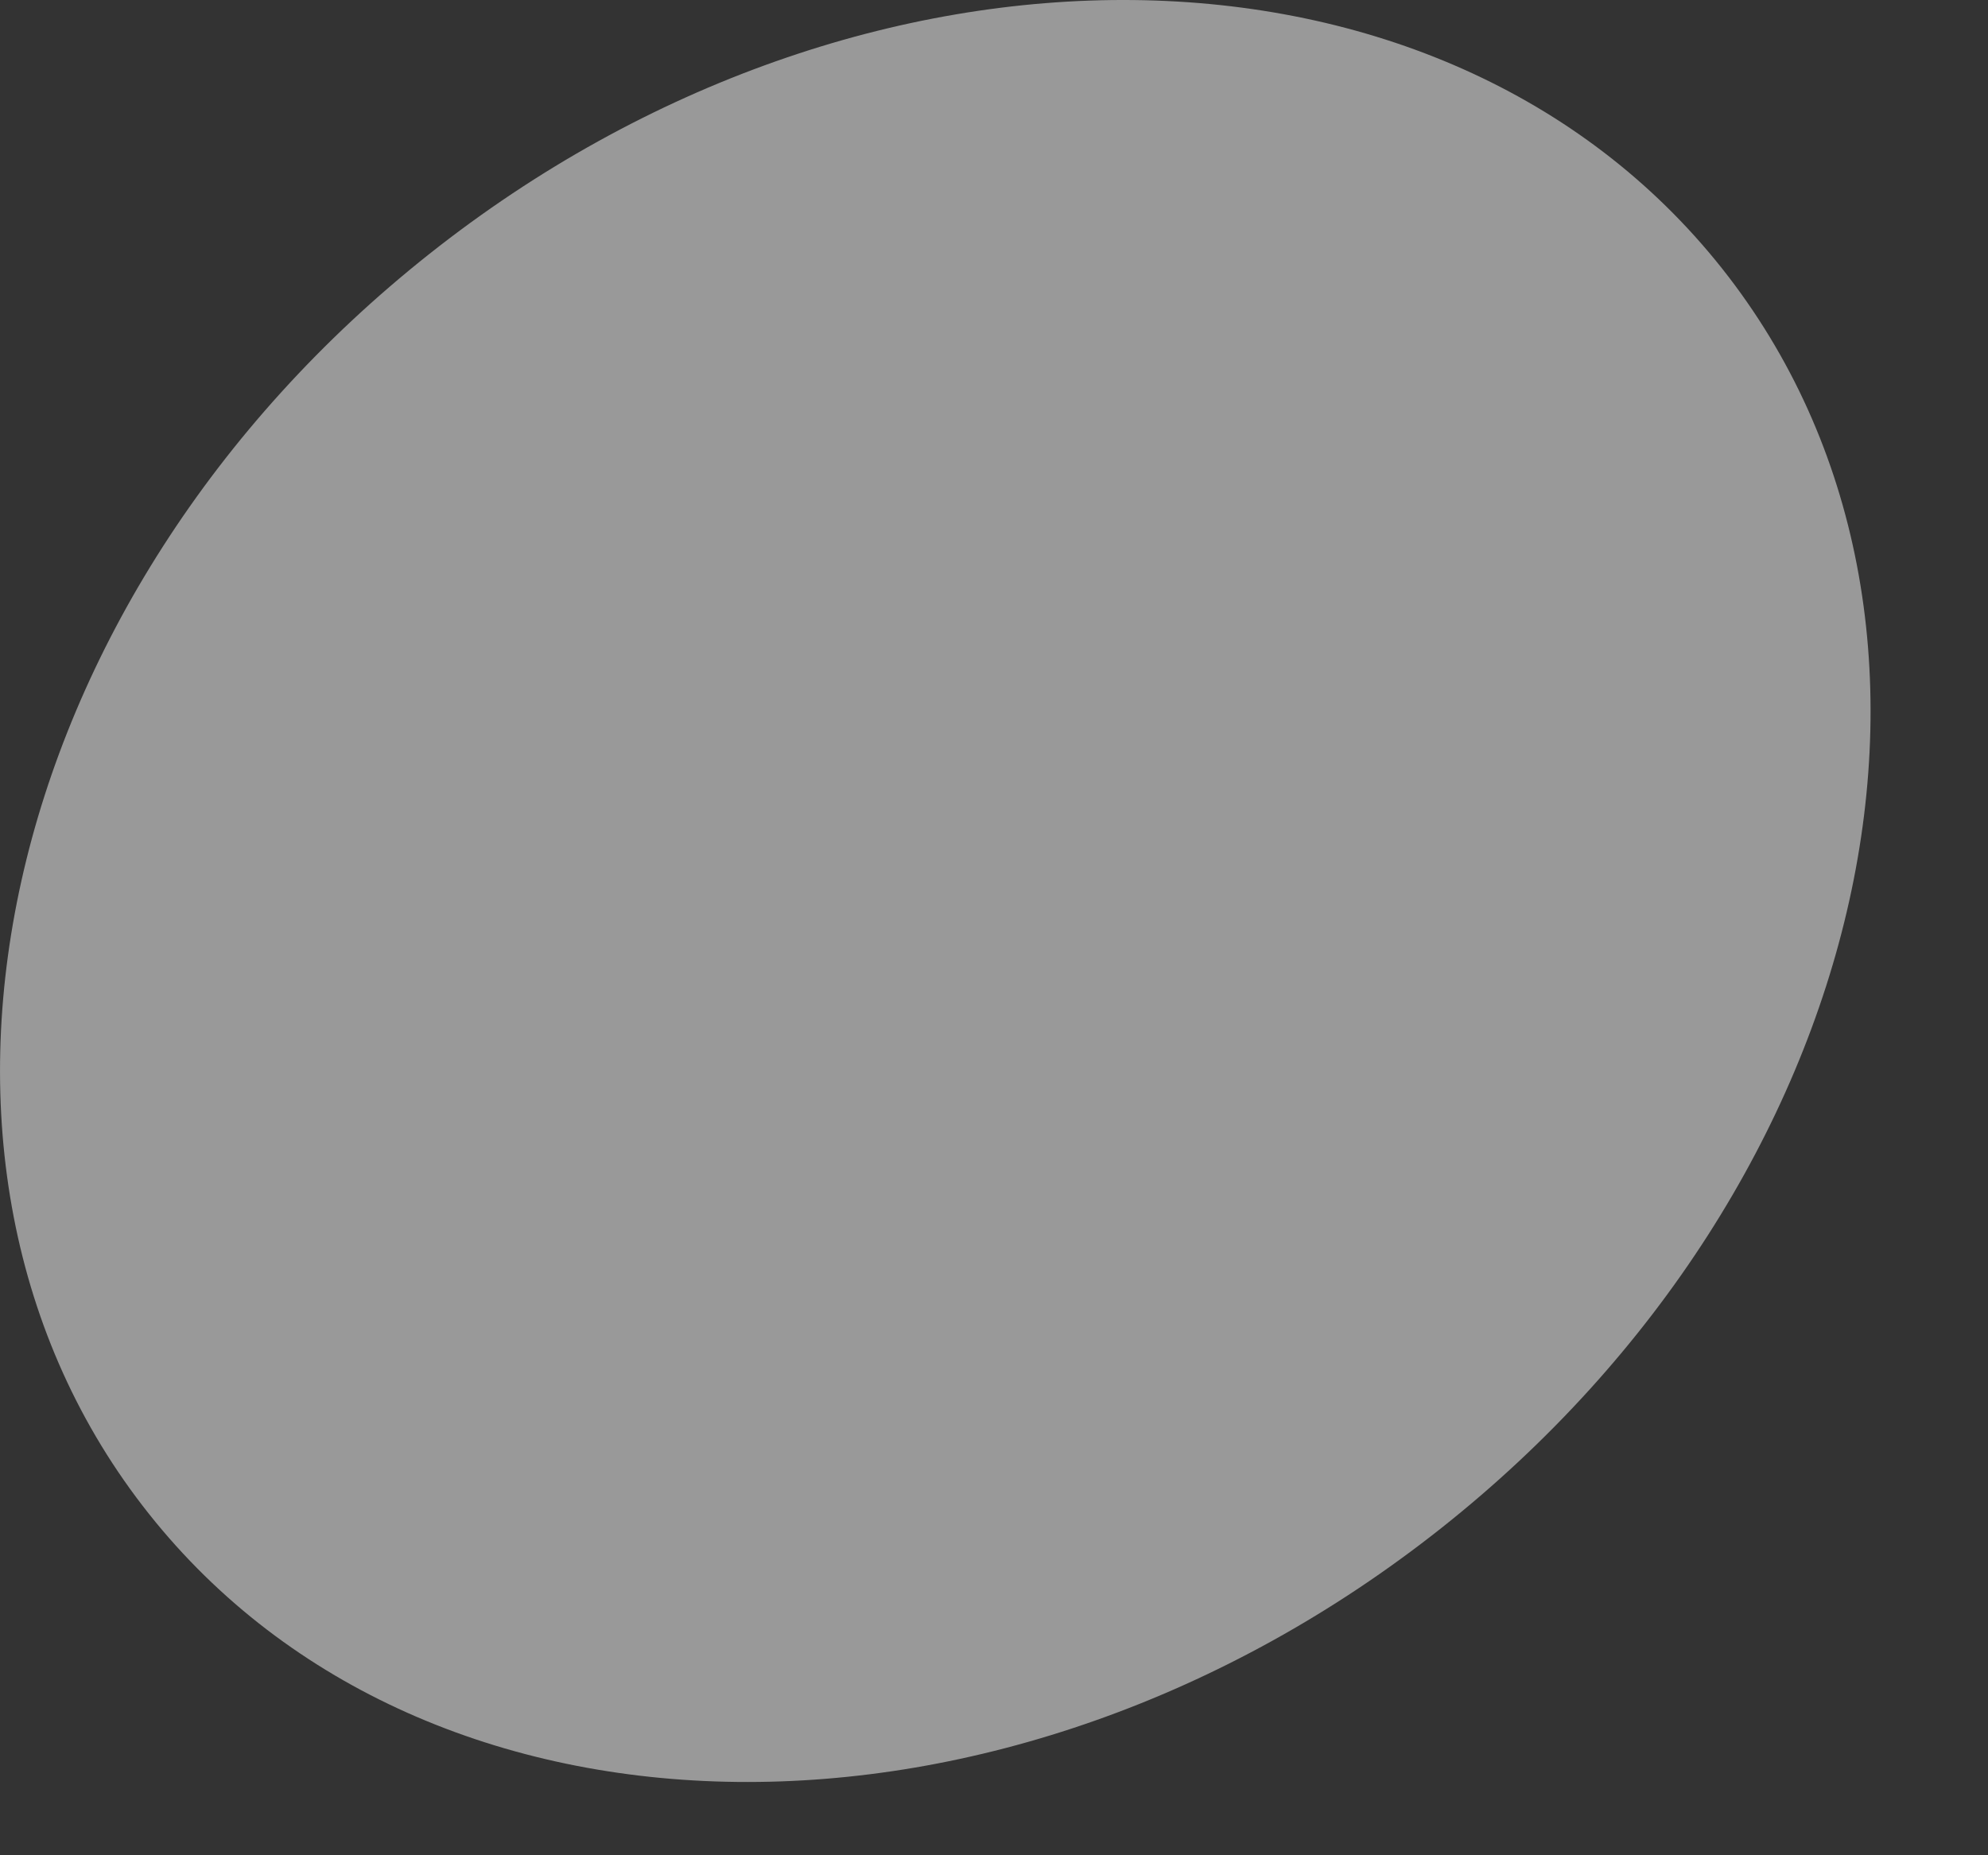
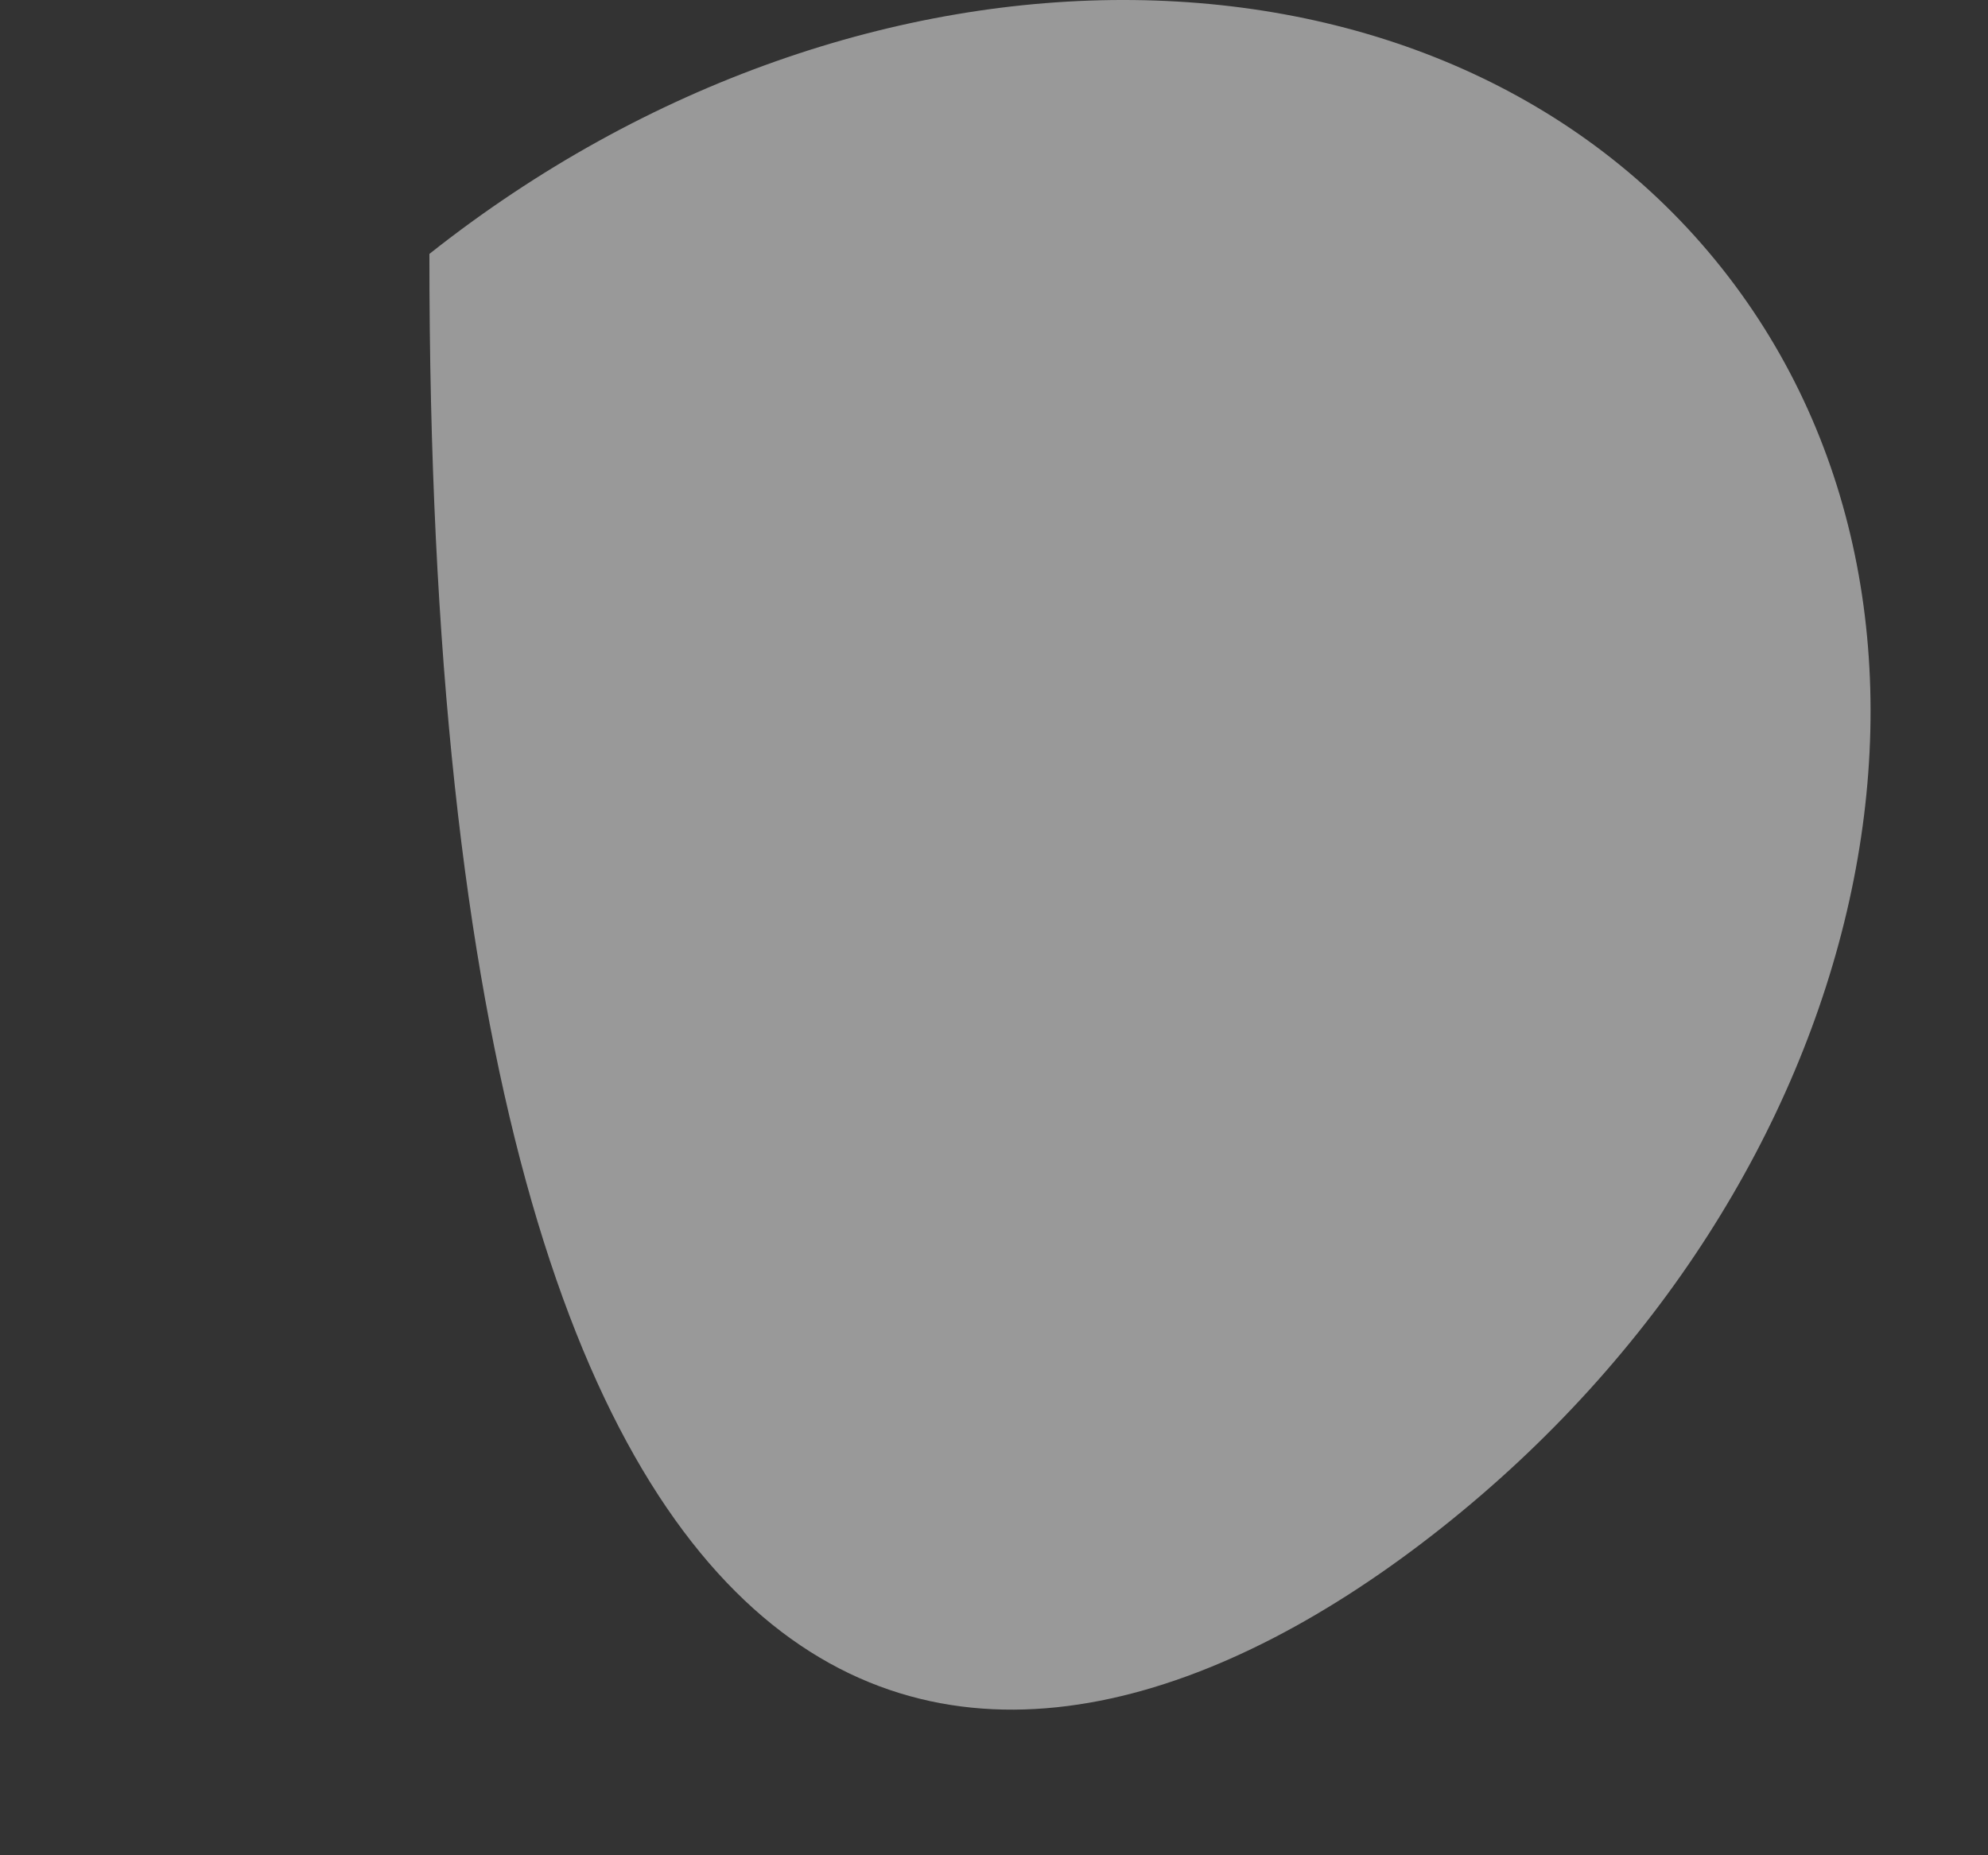
<svg xmlns="http://www.w3.org/2000/svg" fill="none" height="100%" overflow="visible" preserveAspectRatio="none" style="display: block;" viewBox="0 0 15 14" width="100%">
  <rect x="0" y="0" width="15" height="14" fill="#333333" stroke="none" />
-   <path d="M3.24 1.916C-0.038 4.512 -0.986 8.768 1.124 11.424C3.232 14.079 7.598 14.127 10.875 11.531C14.153 8.935 15.099 4.679 12.991 2.023C10.883 -0.632 6.517 -0.68 3.24 1.916Z" fill="white" id="Vector" opacity="0.5" />
+   <path d="M3.24 1.916C3.232 14.079 7.598 14.127 10.875 11.531C14.153 8.935 15.099 4.679 12.991 2.023C10.883 -0.632 6.517 -0.68 3.24 1.916Z" fill="white" id="Vector" opacity="0.5" />
</svg>